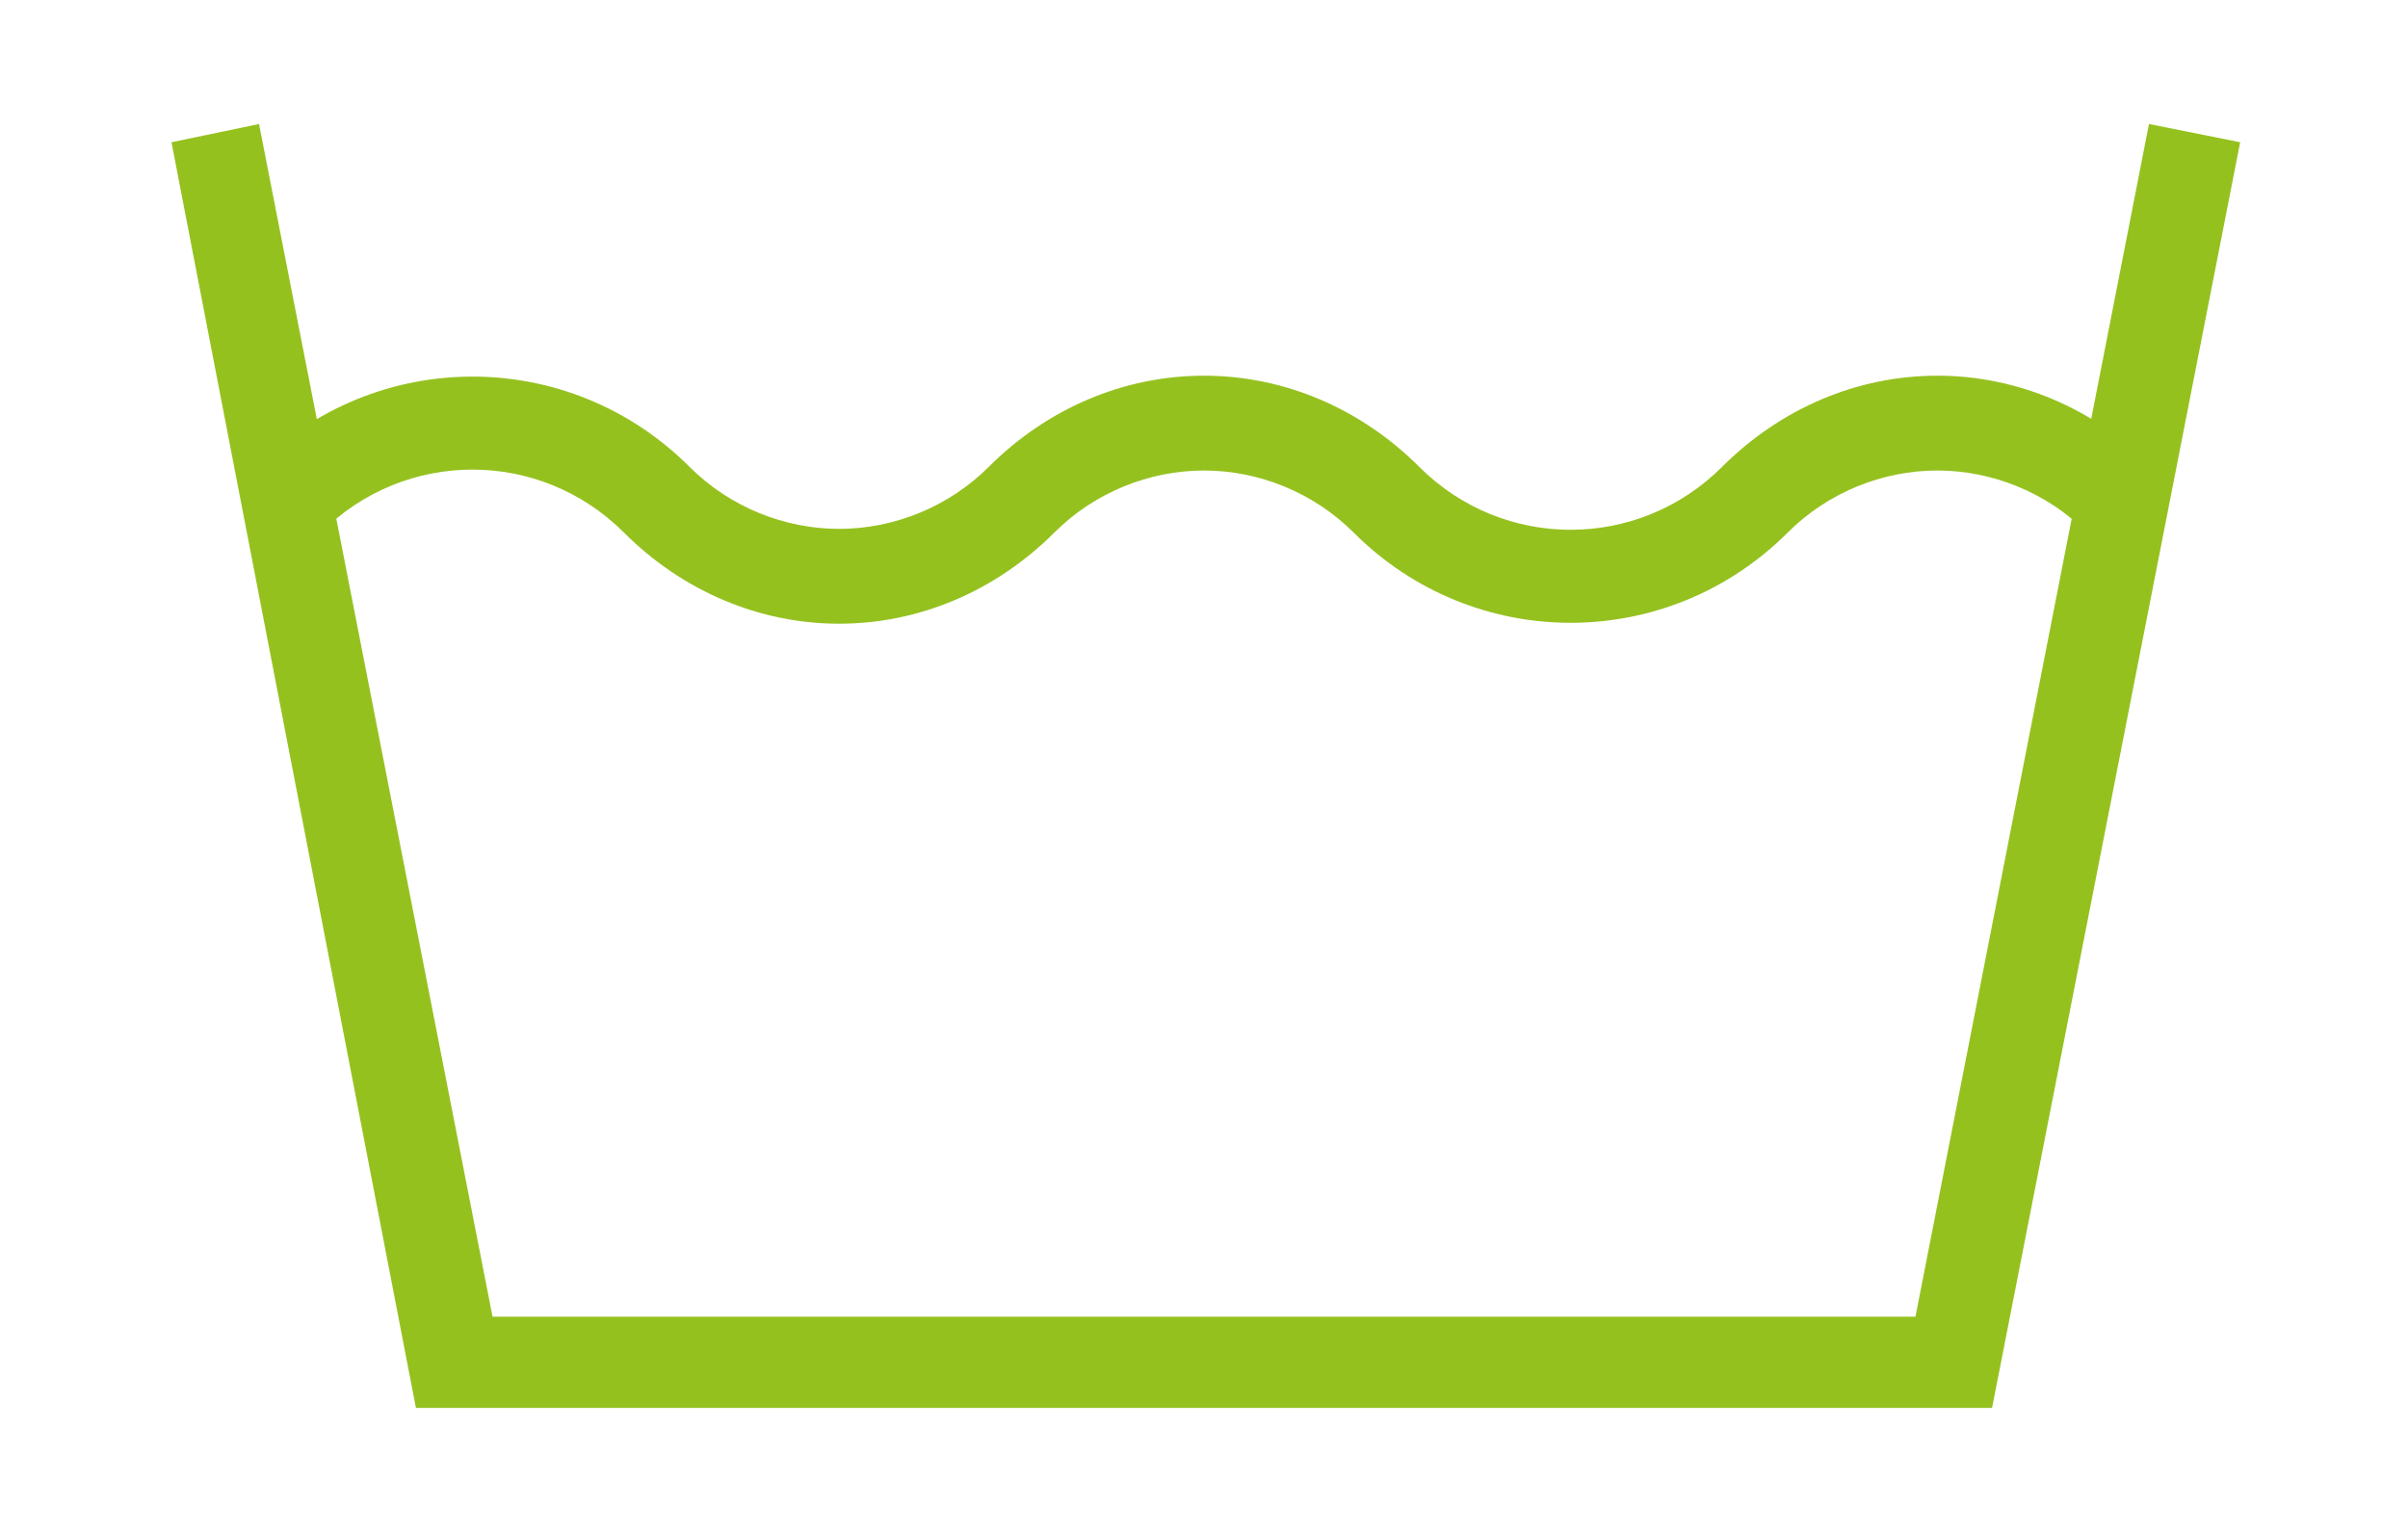
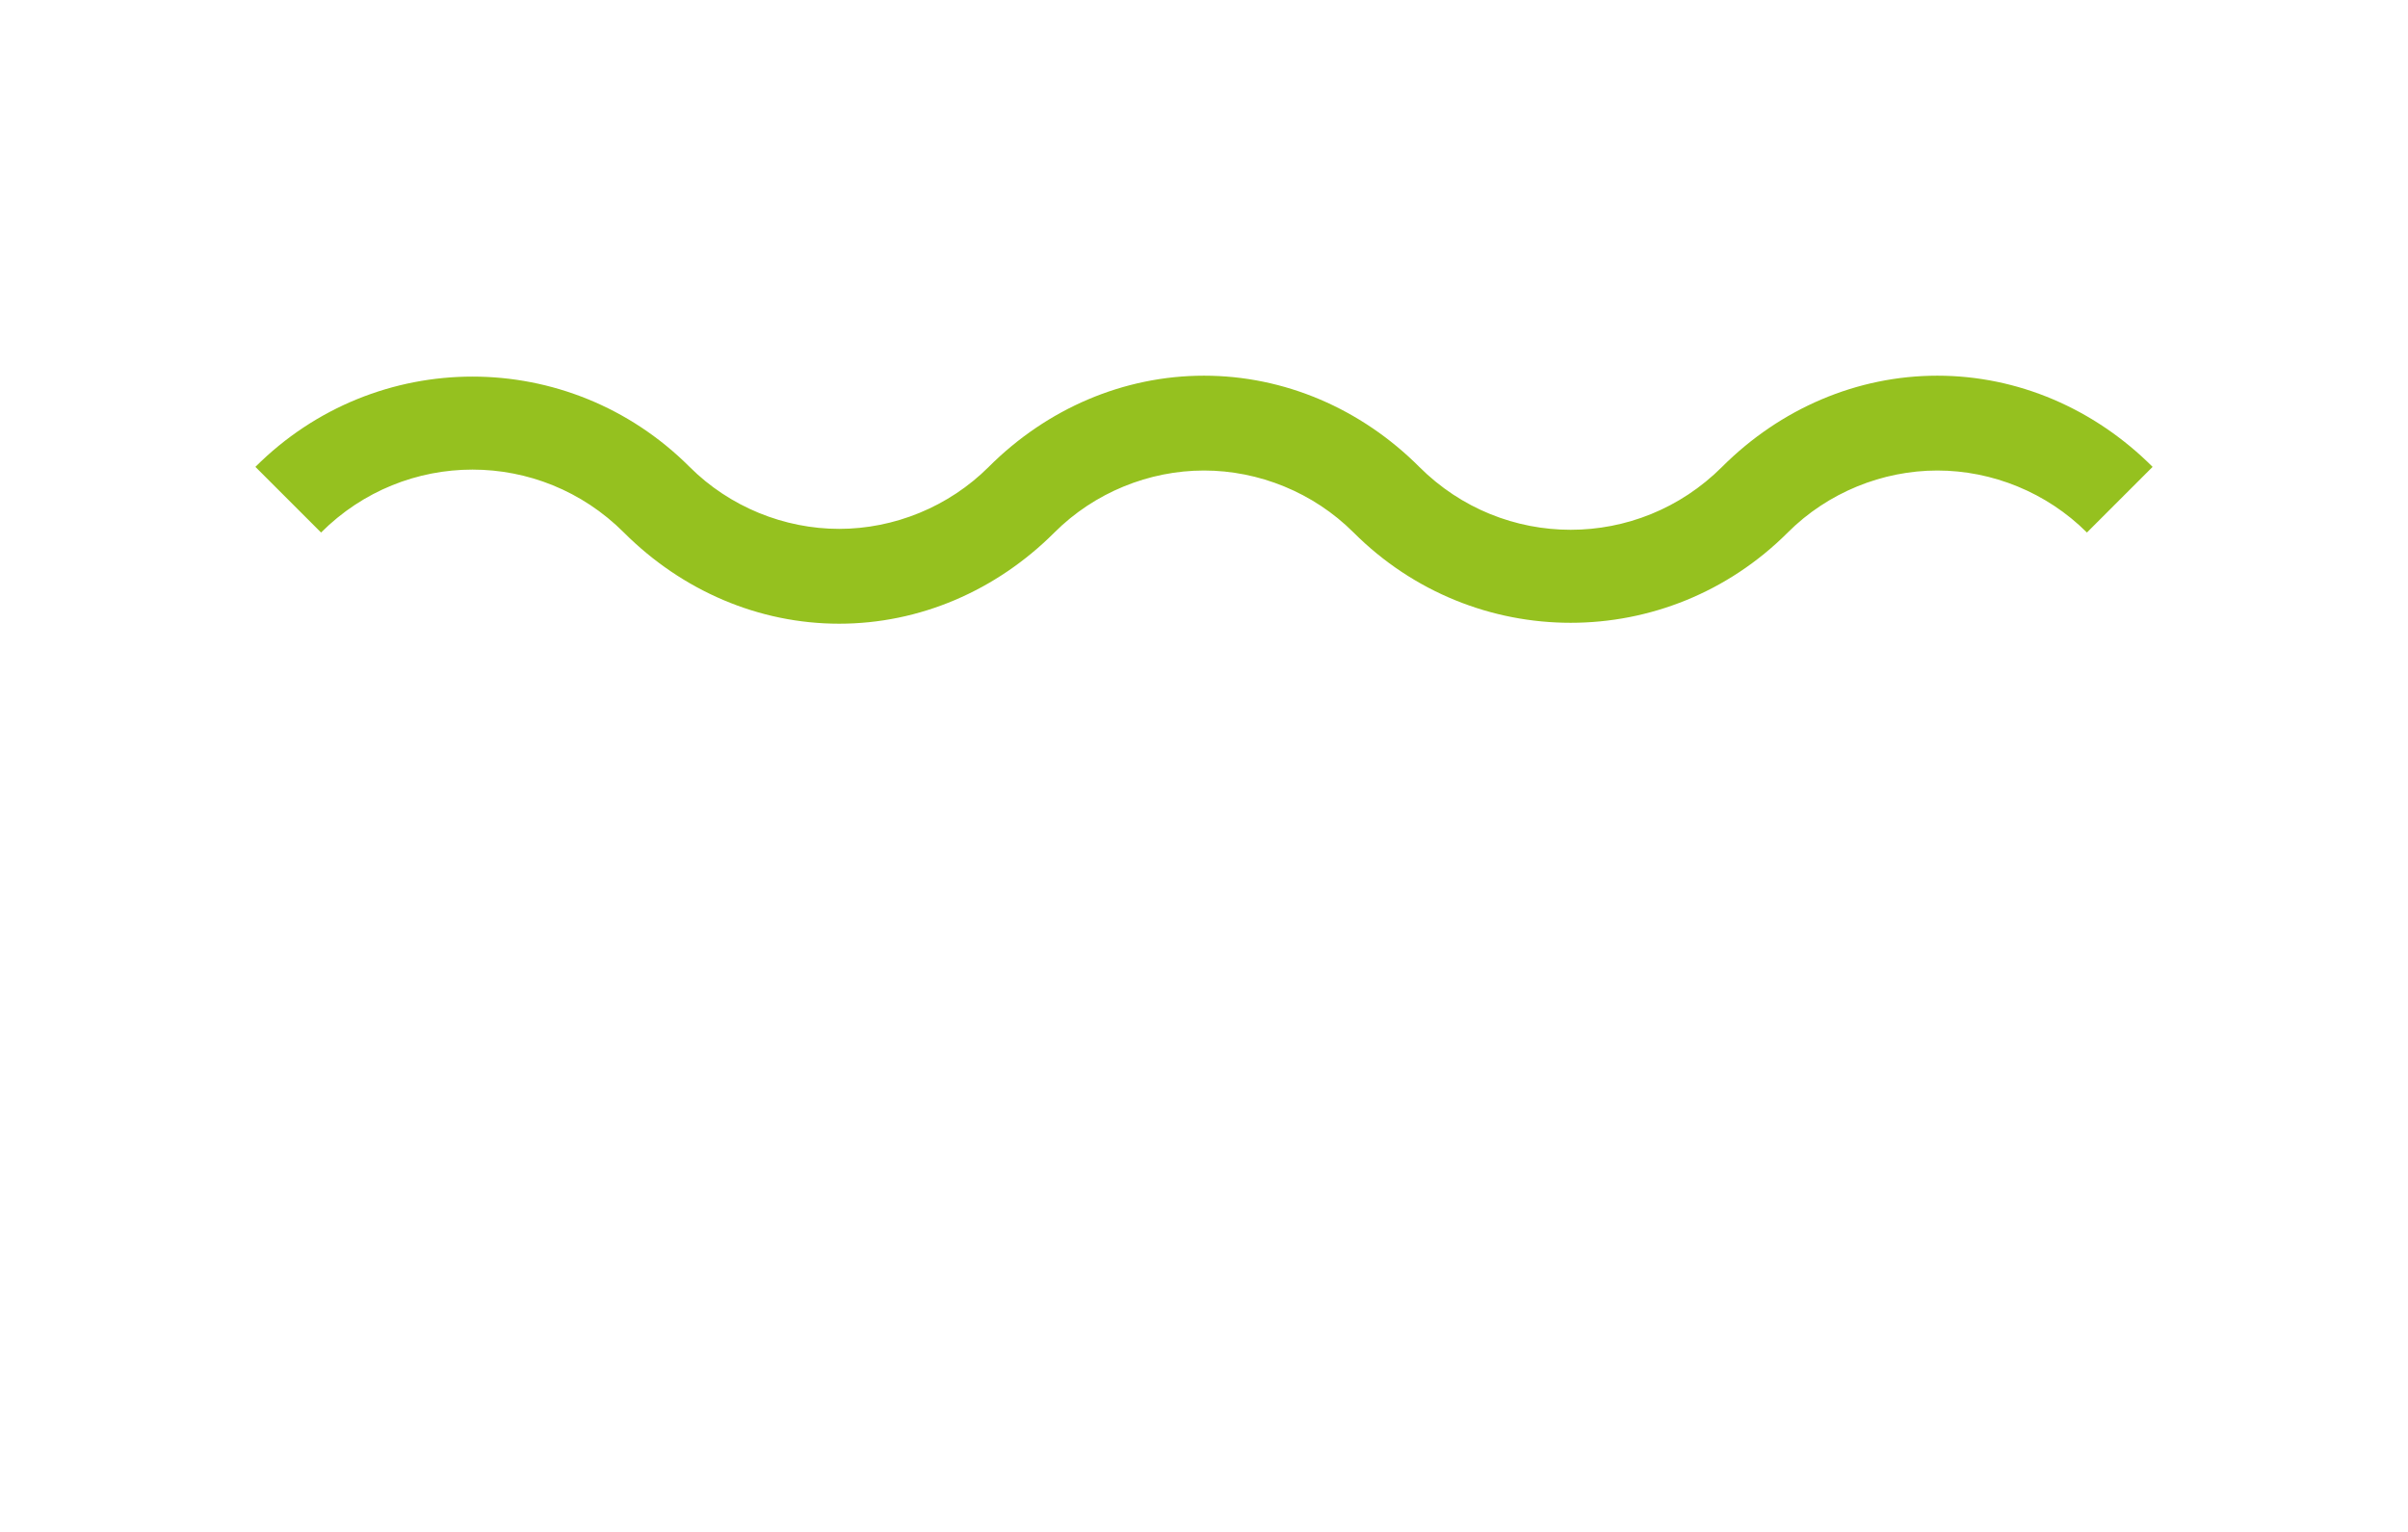
<svg xmlns="http://www.w3.org/2000/svg" id="Laag_1" version="1.1" viewBox="0 0 66 42">
  <defs>
    <style>
      .st0 {
        fill: #95c11f;
      }

      .st1 {
        display: none;
      }
    </style>
  </defs>
  <g>
-     <polygon class="st0" points="54.6 38.6 11.4 38.6 4.7 3.9 7.1 3.4 13.5 36.1 52.5 36.1 58.9 3.4 61.4 3.9 54.6 38.6" />
    <path class="st0" d="M23,17.1c-2.2,0-4.3-.9-5.9-2.5-2.3-2.3-6-2.3-8.3,0l-1.8-1.8c3.3-3.3,8.6-3.3,11.9,0,1.1,1.1,2.6,1.7,4.1,1.7s3-.6,4.1-1.7c1.6-1.6,3.7-2.5,5.9-2.5s4.3.9,5.9,2.5c2.3,2.3,6,2.3,8.3,0,1.6-1.6,3.7-2.5,5.9-2.5s4.3.9,5.9,2.5l-1.8,1.8c-1.1-1.1-2.6-1.7-4.1-1.7s-3,.6-4.1,1.7c-3.3,3.3-8.6,3.3-11.9,0-1.1-1.1-2.6-1.7-4.1-1.7s-3,.6-4.1,1.7c-1.6,1.6-3.7,2.5-5.9,2.5Z" />
  </g>
  <g class="st1">
    <path class="st0" d="M52.9,38.1H13.1L33,3.8l19.9,34.3ZM16.4,36.2h33.2L33,7.6l-16.6,28.6Z" />
  </g>
  <g class="st1">
    <path class="st0" d="M57.9,38.6H8.1l6-9.8c3.4-5.6,9.7-9.1,16.2-9.1h23.7l3.9,18.9ZM11.8,36.6h43.6l-3-14.8h-22c-5.9,0-11.4,3.1-14.5,8.1l-4.1,6.7Z" />
-     <polygon class="st0" points="55.7 37.8 49 5.4 23.5 5.4 23.5 3.4 50.7 3.4 57.6 37.4 55.7 37.8" />
  </g>
  <g class="st1">
-     <path class="st0" d="M50.6,38.6H15.4V3.4h35.2v35.2ZM17.2,36.9h31.7V5.1h-31.7v31.7Z" />
    <path class="st0" d="M33,37c-8.8,0-16-7.2-16-16S24.2,4.9,33,4.9s16,7.2,16,16-7.2,16-16,16ZM33,6.7c-7.9,0-14.3,6.4-14.3,14.3s6.4,14.3,14.3,14.3,14.3-6.4,14.3-14.3-6.4-14.3-14.3-14.3Z" />
  </g>
  <g class="st1">
-     <path class="st0" d="M33,38.6c-9.7,0-17.6-7.9-17.6-17.6S23.3,3.4,33,3.4s17.6,7.9,17.6,17.6-7.9,17.6-17.6,17.6ZM33,5.3c-8.7,0-15.7,7-15.7,15.7s7,15.7,15.7,15.7,15.7-7,15.7-15.7-7-15.7-15.7-15.7Z" />
-   </g>
+     </g>
</svg>